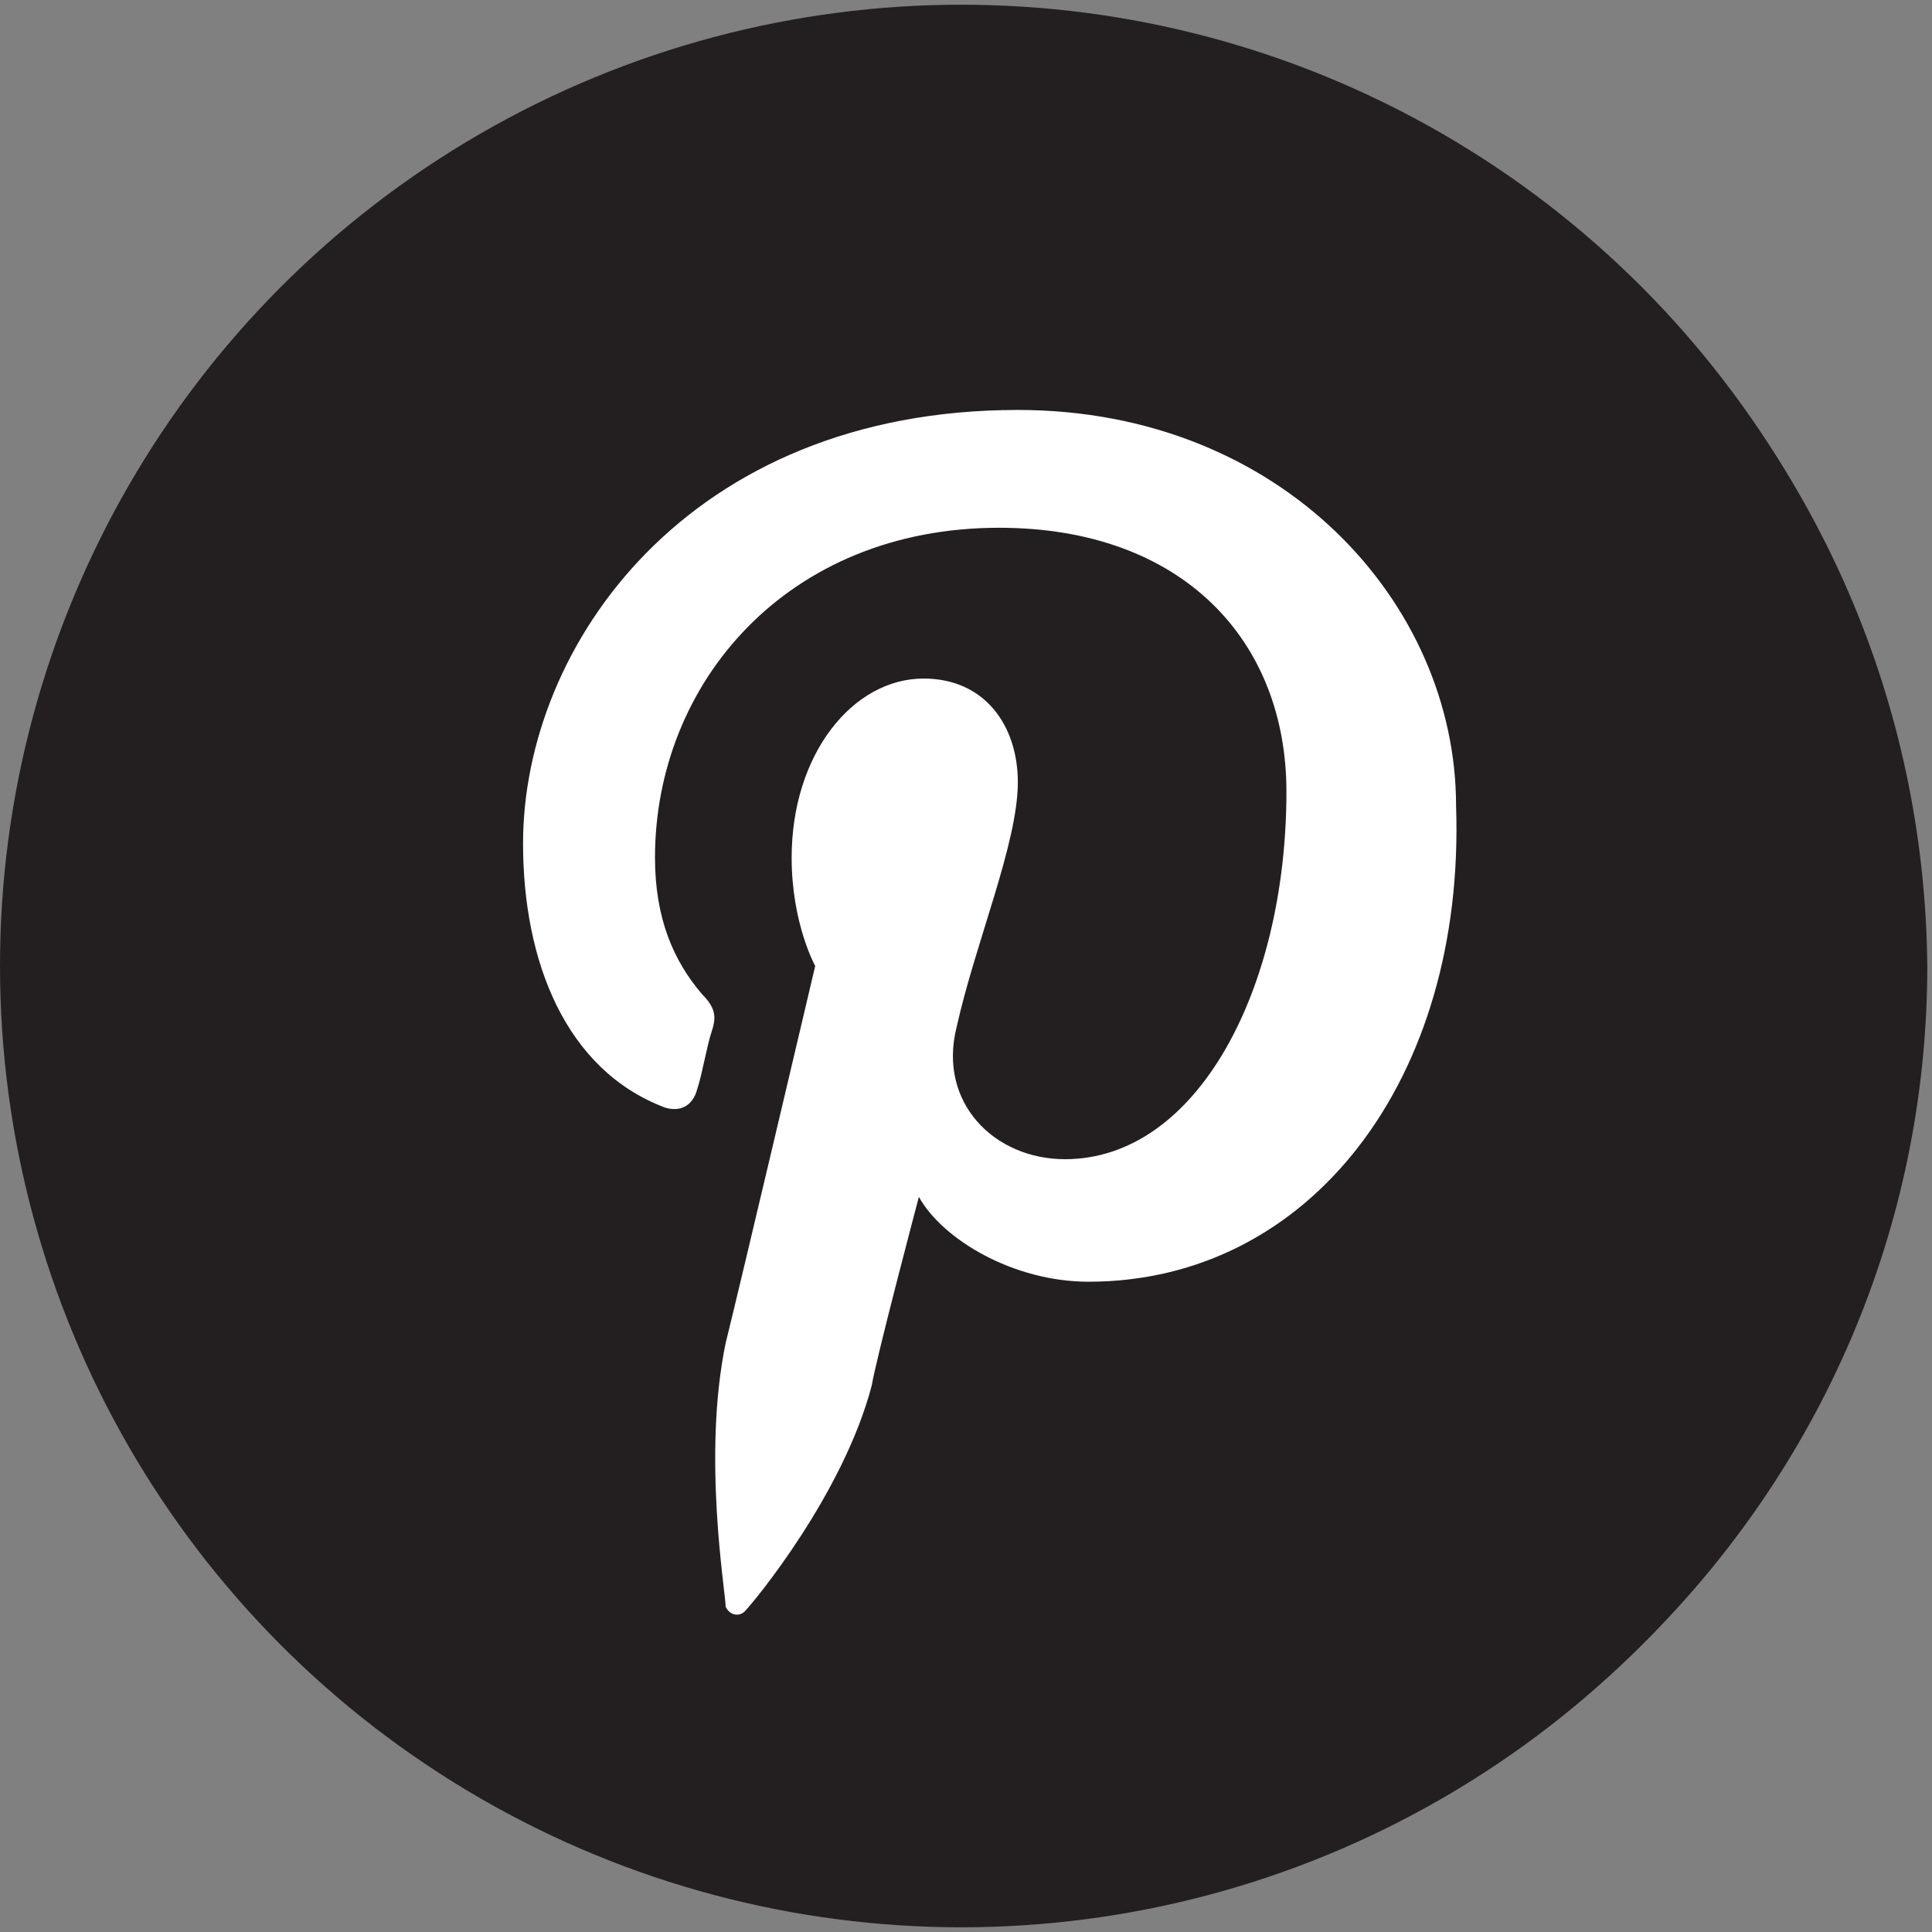
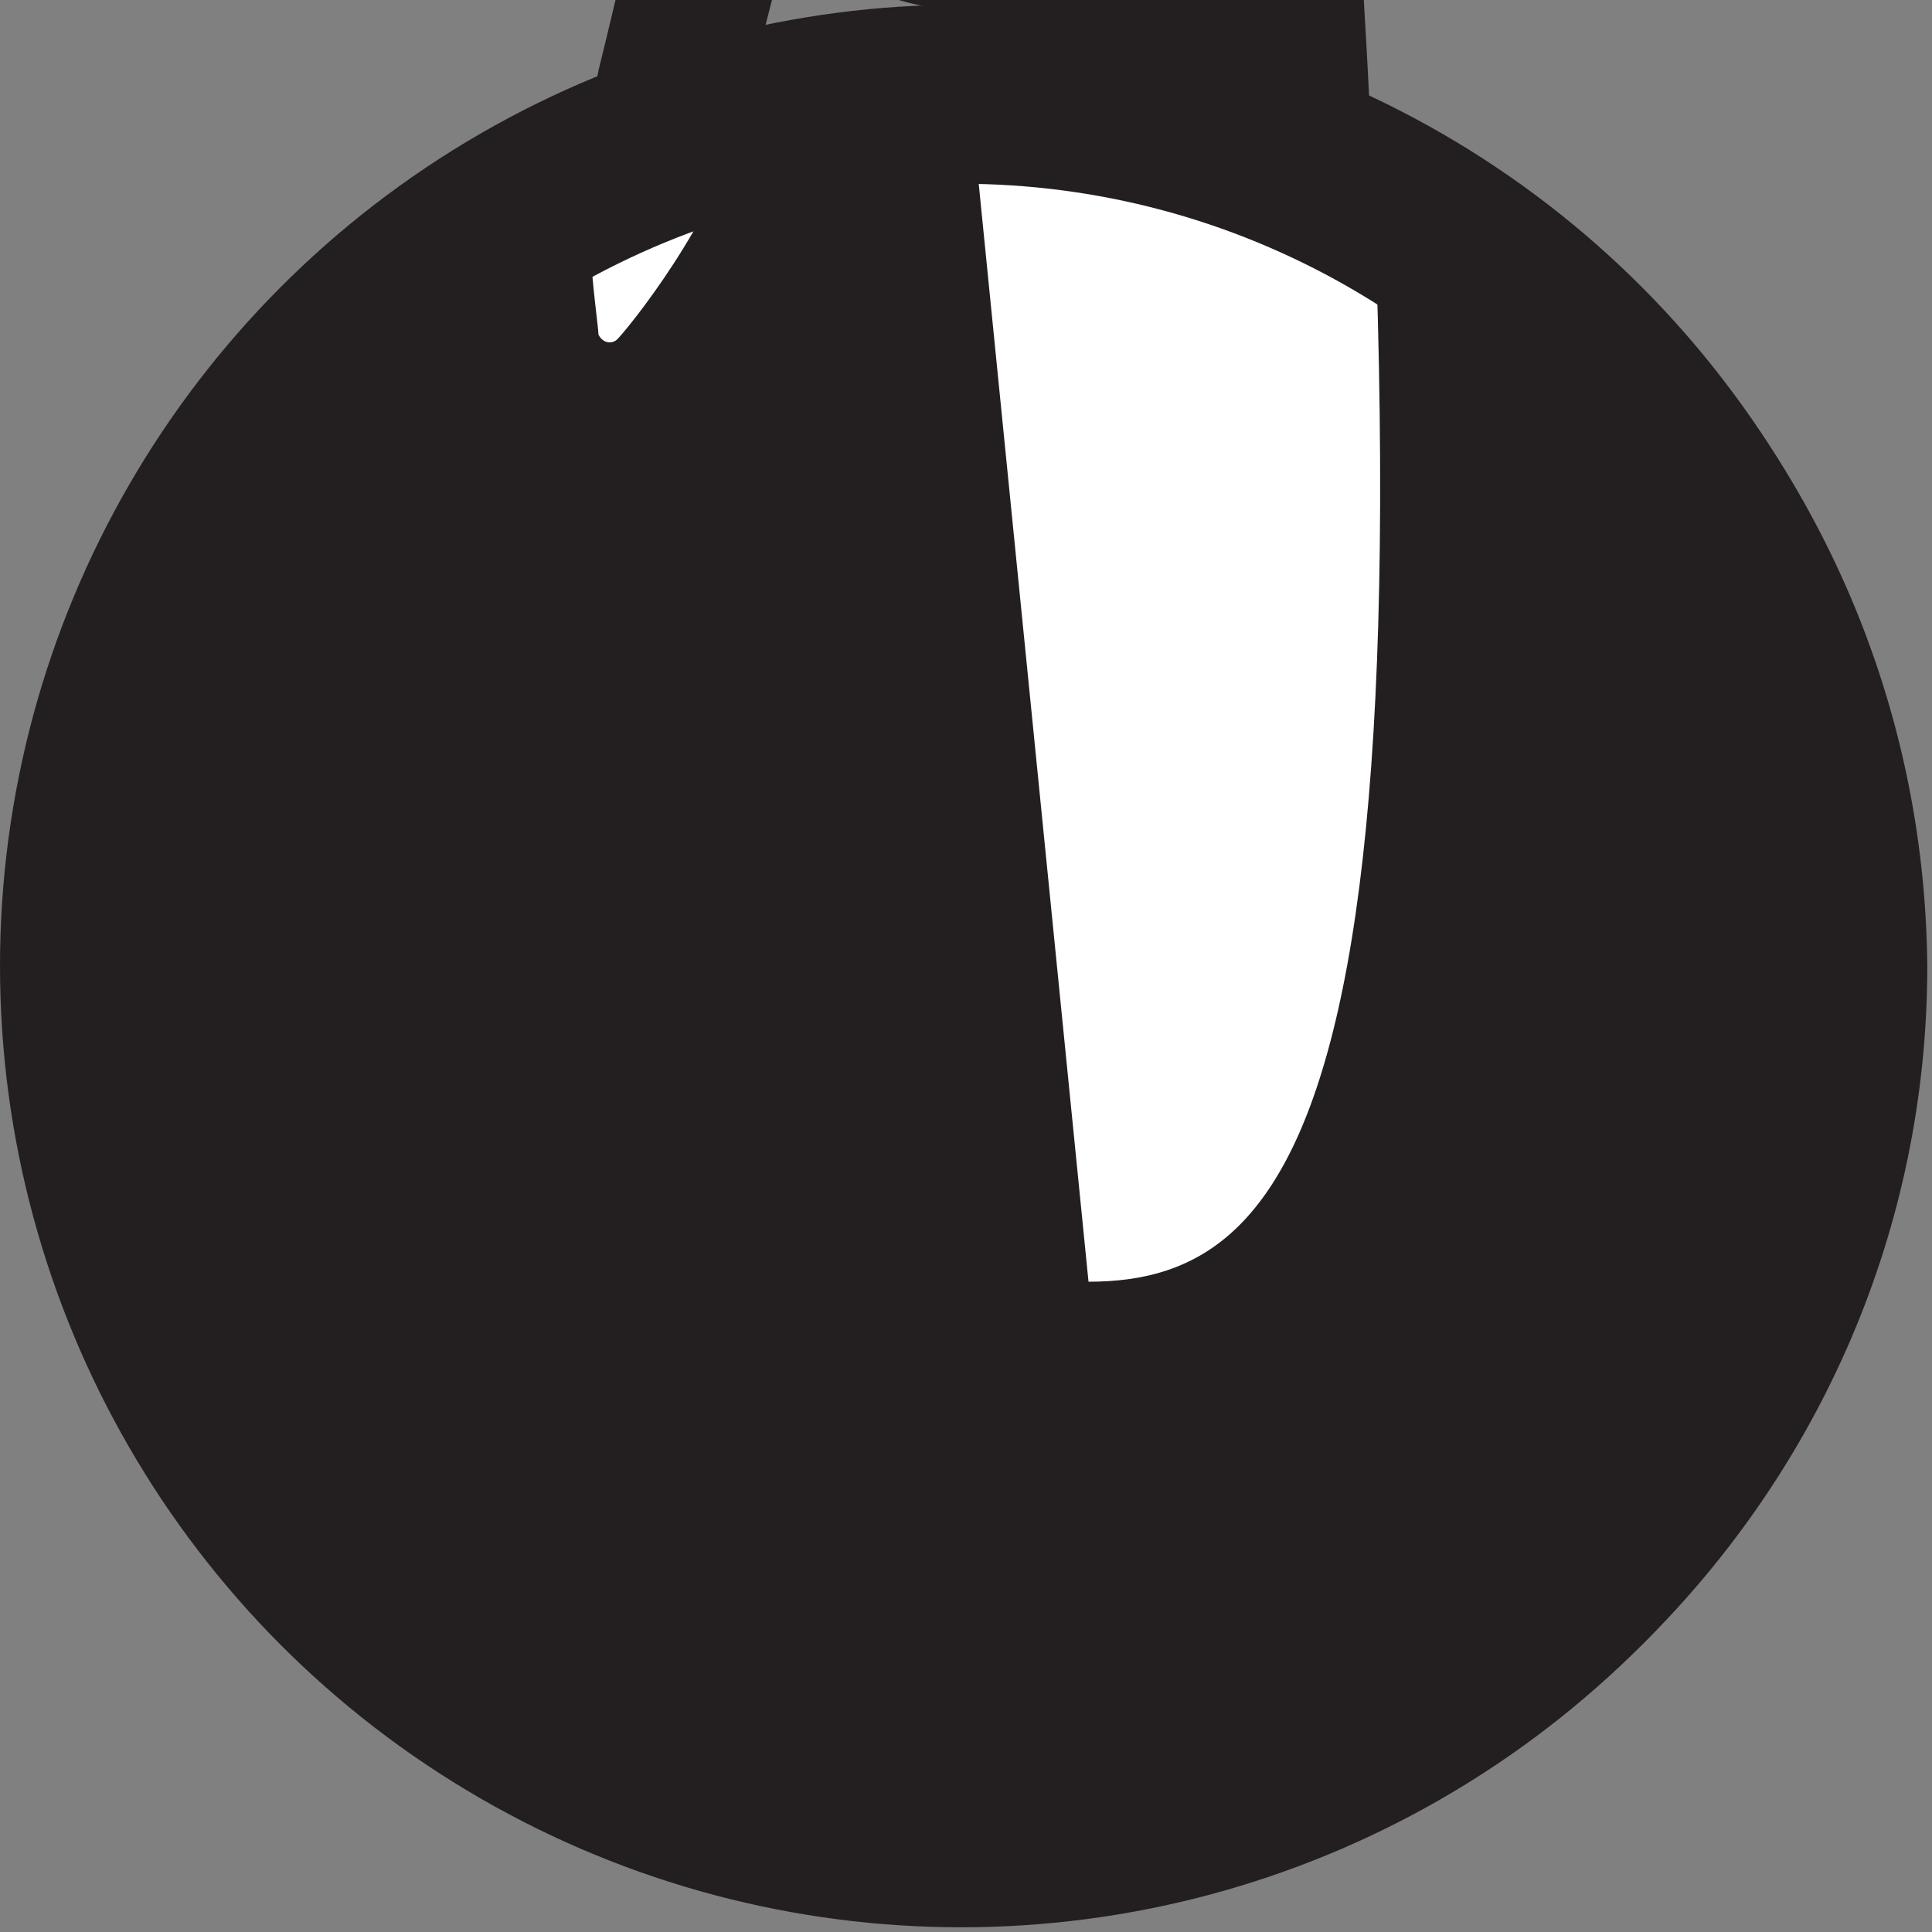
<svg xmlns="http://www.w3.org/2000/svg" version="1.1" x="0px" y="0px" viewBox="0 0 41 41" style="enable-background:new 0 0 41 41;" xml:space="preserve">
  <rect x="0" y="0" width="41" height="41" fill="#808080" stroke="none" />
  <style type="text/css">
	.Arched_x0020_Green{fill:url(#SVGID_1_);stroke:#FFFFFF;stroke-width:0.25;stroke-miterlimit:1;}
	.st0{display:none;}
	.st1{display:inline;fill:#FFFFFF;}
	.st2{display:inline;fill:#0074AD;}
	.st3{display:inline;fill:#7BCDCE;}
	.st4{display:inline;fill:#B36539;}
	.st5{display:inline;fill:#C3282A;}
	.st6{display:inline;fill:#EE2A7B;}
	.st7{display:inline;fill:#E62123;}
	.st8{display:inline;fill:#373737;}
	.st9{display:inline;fill:#0A6587;}
	.st10{display:inline;fill:#686969;}
	.st11{display:inline;fill:#CE0E2D;}
	.st12{display:inline;}
	.st13{fill:#CE0E2D;}
	.st14{display:inline;fill:#4F4184;}
	.st15{fill:none;}
	.st16{fill:#FFFFFF;}
	.st17{fill:#E11D38;}
	.st18{fill:#221F1F;}
	.st19{fill:none;stroke:#FFFFFF;stroke-width:2.847;}
	.st20{fill:#C3282A;}
	.st21{fill:#FFFFFF;stroke:#4F4184;stroke-width:3.787;stroke-miterlimit:10;}
	.st22{fill:none;stroke:#4F4184;stroke-width:3.787;stroke-linecap:round;stroke-miterlimit:10;}
	.st23{fill:#DCD9E6;}
	.st24{display:inline;fill:#D300FF;}
	.st25{display:inline;fill:#231F20;}
	.st26{fill:#D300FF;}
	.st27{display:inline;fill:#E31837;}
	.st28{fill:#E31837;}
	.st29{fill:#4F4184;}
	.st30{fill:#231F20;}
</style>
  <linearGradient id="SVGID_1_" gradientUnits="userSpaceOnUse" x1="411.918" y1="1229.915" x2="412.625" y2="1229.208">
    <stop offset="0" style="stop-color:#1EAB4B" />
    <stop offset="0.983" style="stop-color:#19361A" />
  </linearGradient>
  <g id="reference__x28_trash_x3F__x29_" class="st0">
</g>
  <g id="Main_Site_Roll_over" class="st0">
    <circle class="st25" cx="20.4" cy="20.5" r="20.4" />
    <ellipse class="st1" cx="20.4" cy="20.4" rx="16.5" ry="16.5" />
-     <path class="st24" d="M20.4,0.2C9.2,0.2,0.1,9.3,0.1,20.5c0,11.2,9.1,20.3,20.4,20.3c11.2,0,20.4-9.1,20.4-20.3   C40.8,9.3,31.7,0.2,20.4,0.2 M23.1,27.2c-1.6,0-3.1-0.9-3.6-1.8c0,0-0.9,3.4-1,4c-0.6,2.3-2.5,4.6-2.7,4.8   c-0.1,0.1-0.3,0.1-0.4-0.1c0-0.3-0.5-3.2,0-5.6c0.3-1.2,1.9-8,1.9-8s-0.5-0.9-0.5-2.3c0-2.2,1.3-3.8,2.8-3.8c1.3,0,2,1,2,2.2   c0,1.3-0.9,3.4-1.3,5.2c-0.4,1.6,0.8,2.8,2.3,2.8c2.8,0,4.7-3.6,4.7-7.8c0-3.2-2.2-5.6-6.1-5.6c-4.5,0-7.3,3.3-7.3,7   c0,1.3,0.4,2.2,1,2.9c0.3,0.3,0.3,0.5,0.2,0.8c-0.1,0.3-0.2,0.9-0.3,1.2c-0.1,0.4-0.4,0.5-0.7,0.4c-2.1-0.8-3-3.1-3-5.6   c0-4.2,3.5-9.2,10.5-9.2c5.6,0,9.3,4.1,9.3,8.4C31.1,22.9,27.8,27.2,23.1,27.2" />
  </g>
  <g id="Magnet_Academy_Roll_over_copy" class="st0">
    <circle class="st25" cx="20.4" cy="20.5" r="20.4" />
    <ellipse class="st1" cx="20.4" cy="20.4" rx="16.5" ry="16.5" />
    <path class="st27" d="M20.4,0.2C9.2,0.2,0.1,9.3,0.1,20.5c0,11.2,9.1,20.3,20.4,20.3c11.2,0,20.4-9.1,20.4-20.3   C40.8,9.3,31.7,0.2,20.4,0.2 M23.1,27.2c-1.6,0-3.1-0.9-3.6-1.8c0,0-0.9,3.4-1,4c-0.6,2.3-2.5,4.6-2.7,4.8   c-0.1,0.1-0.3,0.1-0.4-0.1c0-0.3-0.5-3.2,0-5.6c0.3-1.2,1.9-8,1.9-8s-0.5-0.9-0.5-2.3c0-2.2,1.3-3.8,2.8-3.8c1.3,0,2,1,2,2.2   c0,1.3-0.9,3.4-1.3,5.2c-0.4,1.6,0.8,2.8,2.3,2.8c2.8,0,4.7-3.6,4.7-7.8c0-3.2-2.2-5.6-6.1-5.6c-4.5,0-7.3,3.3-7.3,7   c0,1.3,0.4,2.2,1,2.9c0.3,0.3,0.3,0.5,0.2,0.8c-0.1,0.3-0.2,0.9-0.3,1.2c-0.1,0.4-0.4,0.5-0.7,0.4c-2.1-0.8-3-3.1-3-5.6   c0-4.2,3.5-9.2,10.5-9.2c5.6,0,9.3,4.1,9.3,8.4C31.1,22.9,27.8,27.2,23.1,27.2" />
  </g>
  <g id="Black_-_original_state">
    <circle class="st30" cx="20.4" cy="20.5" r="20.4" />
    <ellipse class="st16" cx="20.4" cy="20.4" rx="16.5" ry="16.5" />
-     <path class="st30" d="M20.4,0.2C9.2,0.2,0.1,9.3,0.1,20.5c0,11.2,9.1,20.3,20.4,20.3c11.2,0,20.4-9.1,20.4-20.3   C40.8,9.3,31.7,0.2,20.4,0.2 M23.1,27.2c-1.6,0-3.1-0.9-3.6-1.8c0,0-0.9,3.4-1,4c-0.6,2.3-2.5,4.6-2.7,4.8   c-0.1,0.1-0.3,0.1-0.4-0.1c0-0.3-0.5-3.2,0-5.6c0.3-1.2,1.9-8,1.9-8s-0.5-0.9-0.5-2.3c0-2.2,1.3-3.8,2.8-3.8c1.3,0,2,1,2,2.2   c0,1.3-0.9,3.4-1.3,5.2c-0.4,1.6,0.8,2.8,2.3,2.8c2.8,0,4.7-3.6,4.7-7.8c0-3.2-2.2-5.6-6.1-5.6c-4.5,0-7.3,3.3-7.3,7   c0,1.3,0.4,2.2,1,2.9c0.3,0.3,0.3,0.5,0.2,0.8c-0.1,0.3-0.2,0.9-0.3,1.2c-0.1,0.4-0.4,0.5-0.7,0.4c-2.1-0.8-3-3.1-3-5.6   c0-4.2,3.5-9.2,10.5-9.2c5.6,0,9.3,4.1,9.3,8.4C31.1,22.9,27.8,27.2,23.1,27.2" />
+     <path class="st30" d="M20.4,0.2C9.2,0.2,0.1,9.3,0.1,20.5c0,11.2,9.1,20.3,20.4,20.3c11.2,0,20.4-9.1,20.4-20.3   C40.8,9.3,31.7,0.2,20.4,0.2 c-1.6,0-3.1-0.9-3.6-1.8c0,0-0.9,3.4-1,4c-0.6,2.3-2.5,4.6-2.7,4.8   c-0.1,0.1-0.3,0.1-0.4-0.1c0-0.3-0.5-3.2,0-5.6c0.3-1.2,1.9-8,1.9-8s-0.5-0.9-0.5-2.3c0-2.2,1.3-3.8,2.8-3.8c1.3,0,2,1,2,2.2   c0,1.3-0.9,3.4-1.3,5.2c-0.4,1.6,0.8,2.8,2.3,2.8c2.8,0,4.7-3.6,4.7-7.8c0-3.2-2.2-5.6-6.1-5.6c-4.5,0-7.3,3.3-7.3,7   c0,1.3,0.4,2.2,1,2.9c0.3,0.3,0.3,0.5,0.2,0.8c-0.1,0.3-0.2,0.9-0.3,1.2c-0.1,0.4-0.4,0.5-0.7,0.4c-2.1-0.8-3-3.1-3-5.6   c0-4.2,3.5-9.2,10.5-9.2c5.6,0,9.3,4.1,9.3,8.4C31.1,22.9,27.8,27.2,23.1,27.2" />
  </g>
</svg>